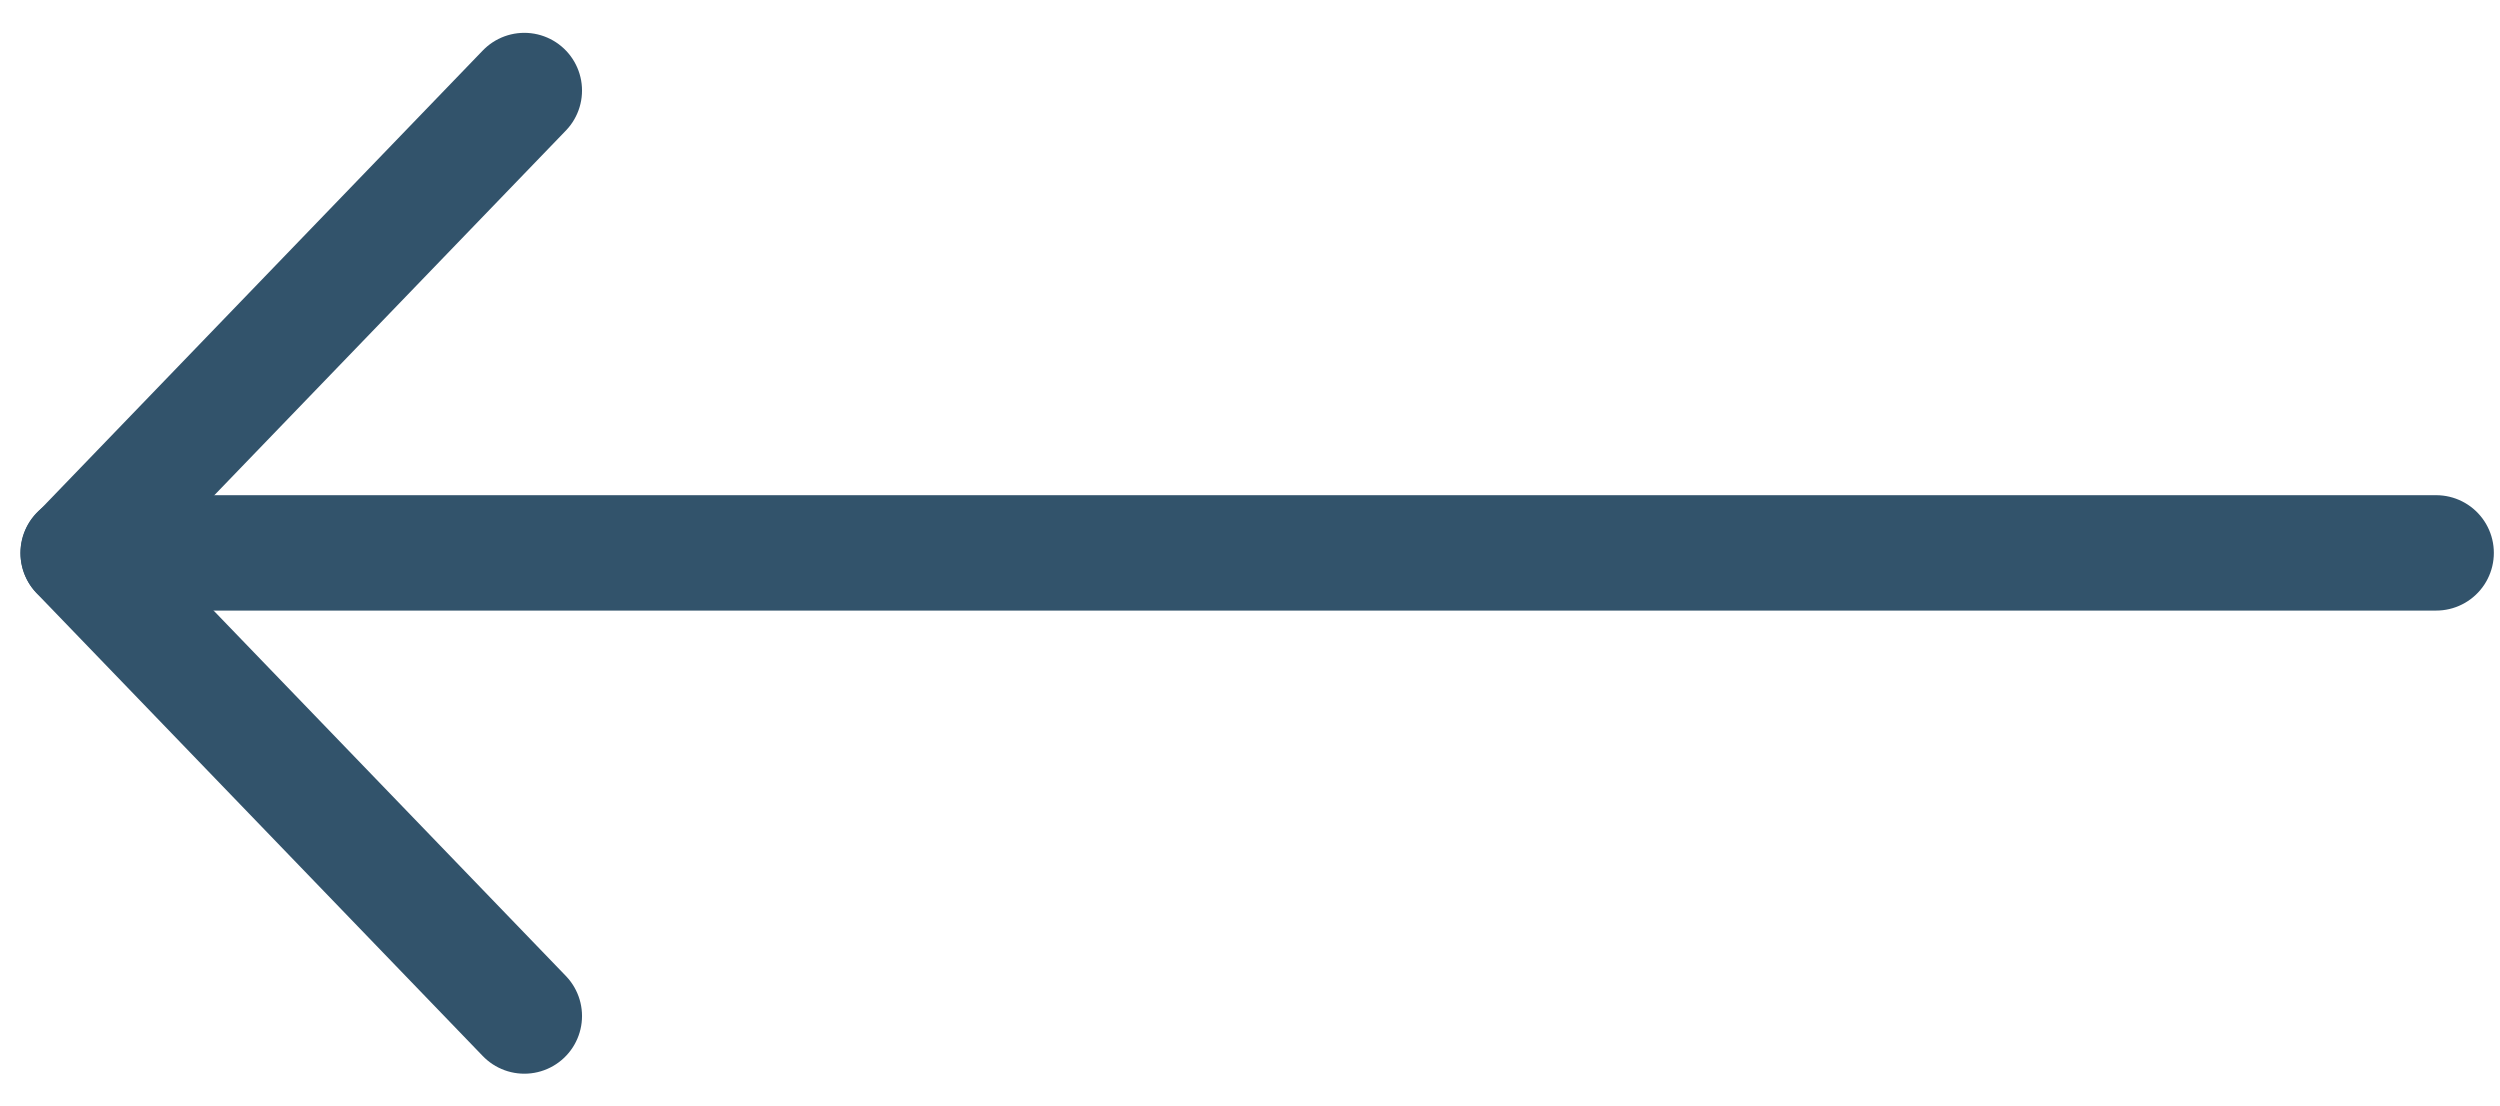
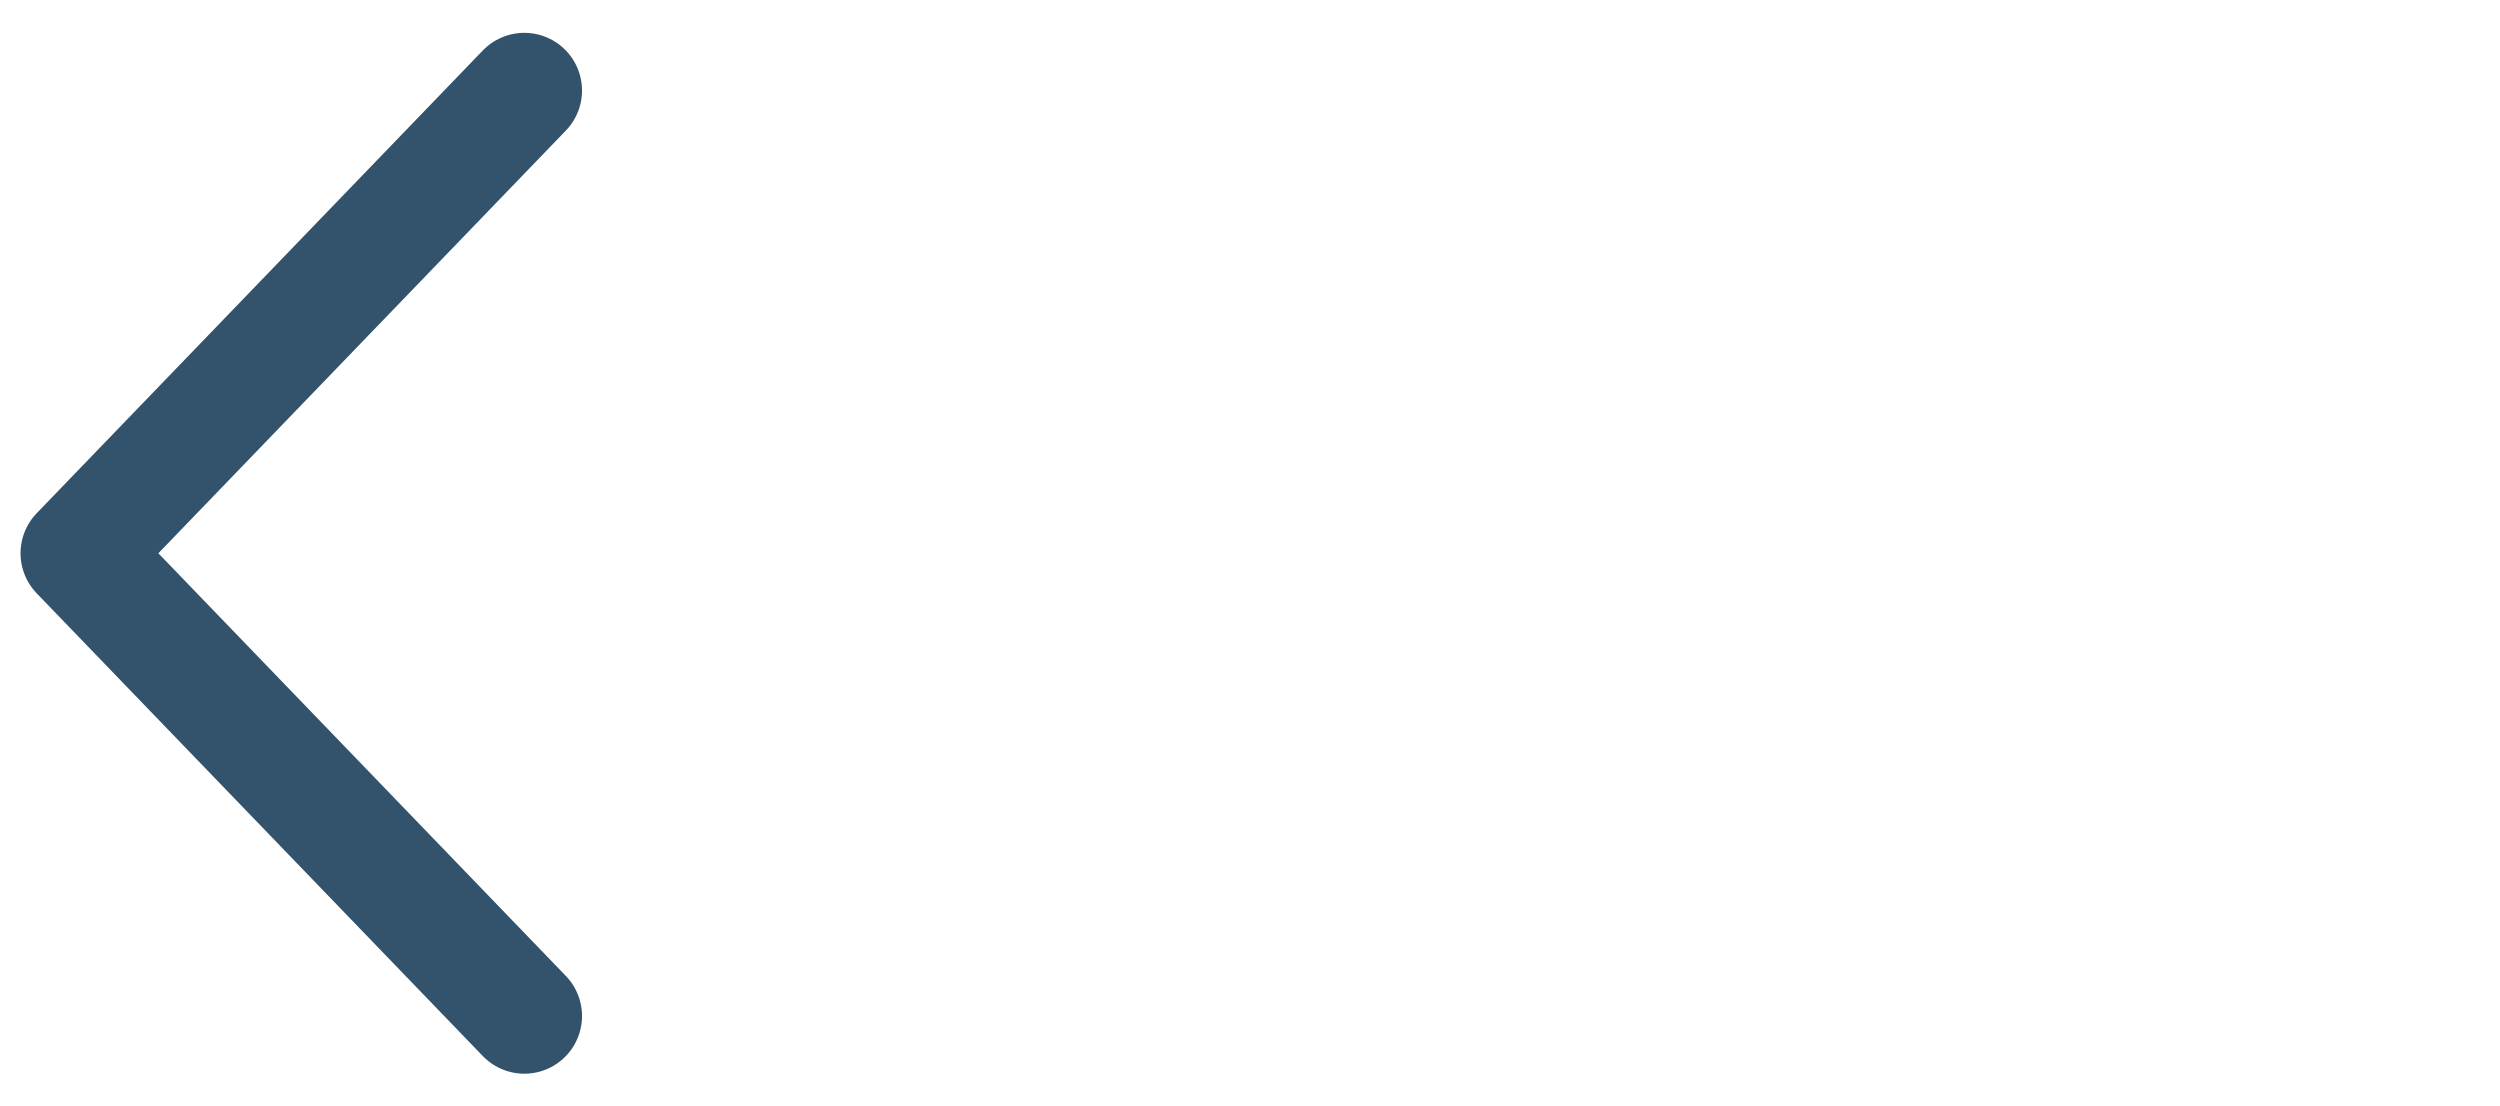
<svg xmlns="http://www.w3.org/2000/svg" width="52" height="23" viewBox="0 0 52 23" fill="none">
-   <path d="M50.672 11.5H1.625" stroke="#32536B" stroke-width="2.4" stroke-linecap="round" stroke-linejoin="round" />
  <path d="M10.906 1.883L1.627 11.508L10.906 21.133" stroke="#32536B" stroke-width="2.4" stroke-linecap="round" stroke-linejoin="round" />
</svg>